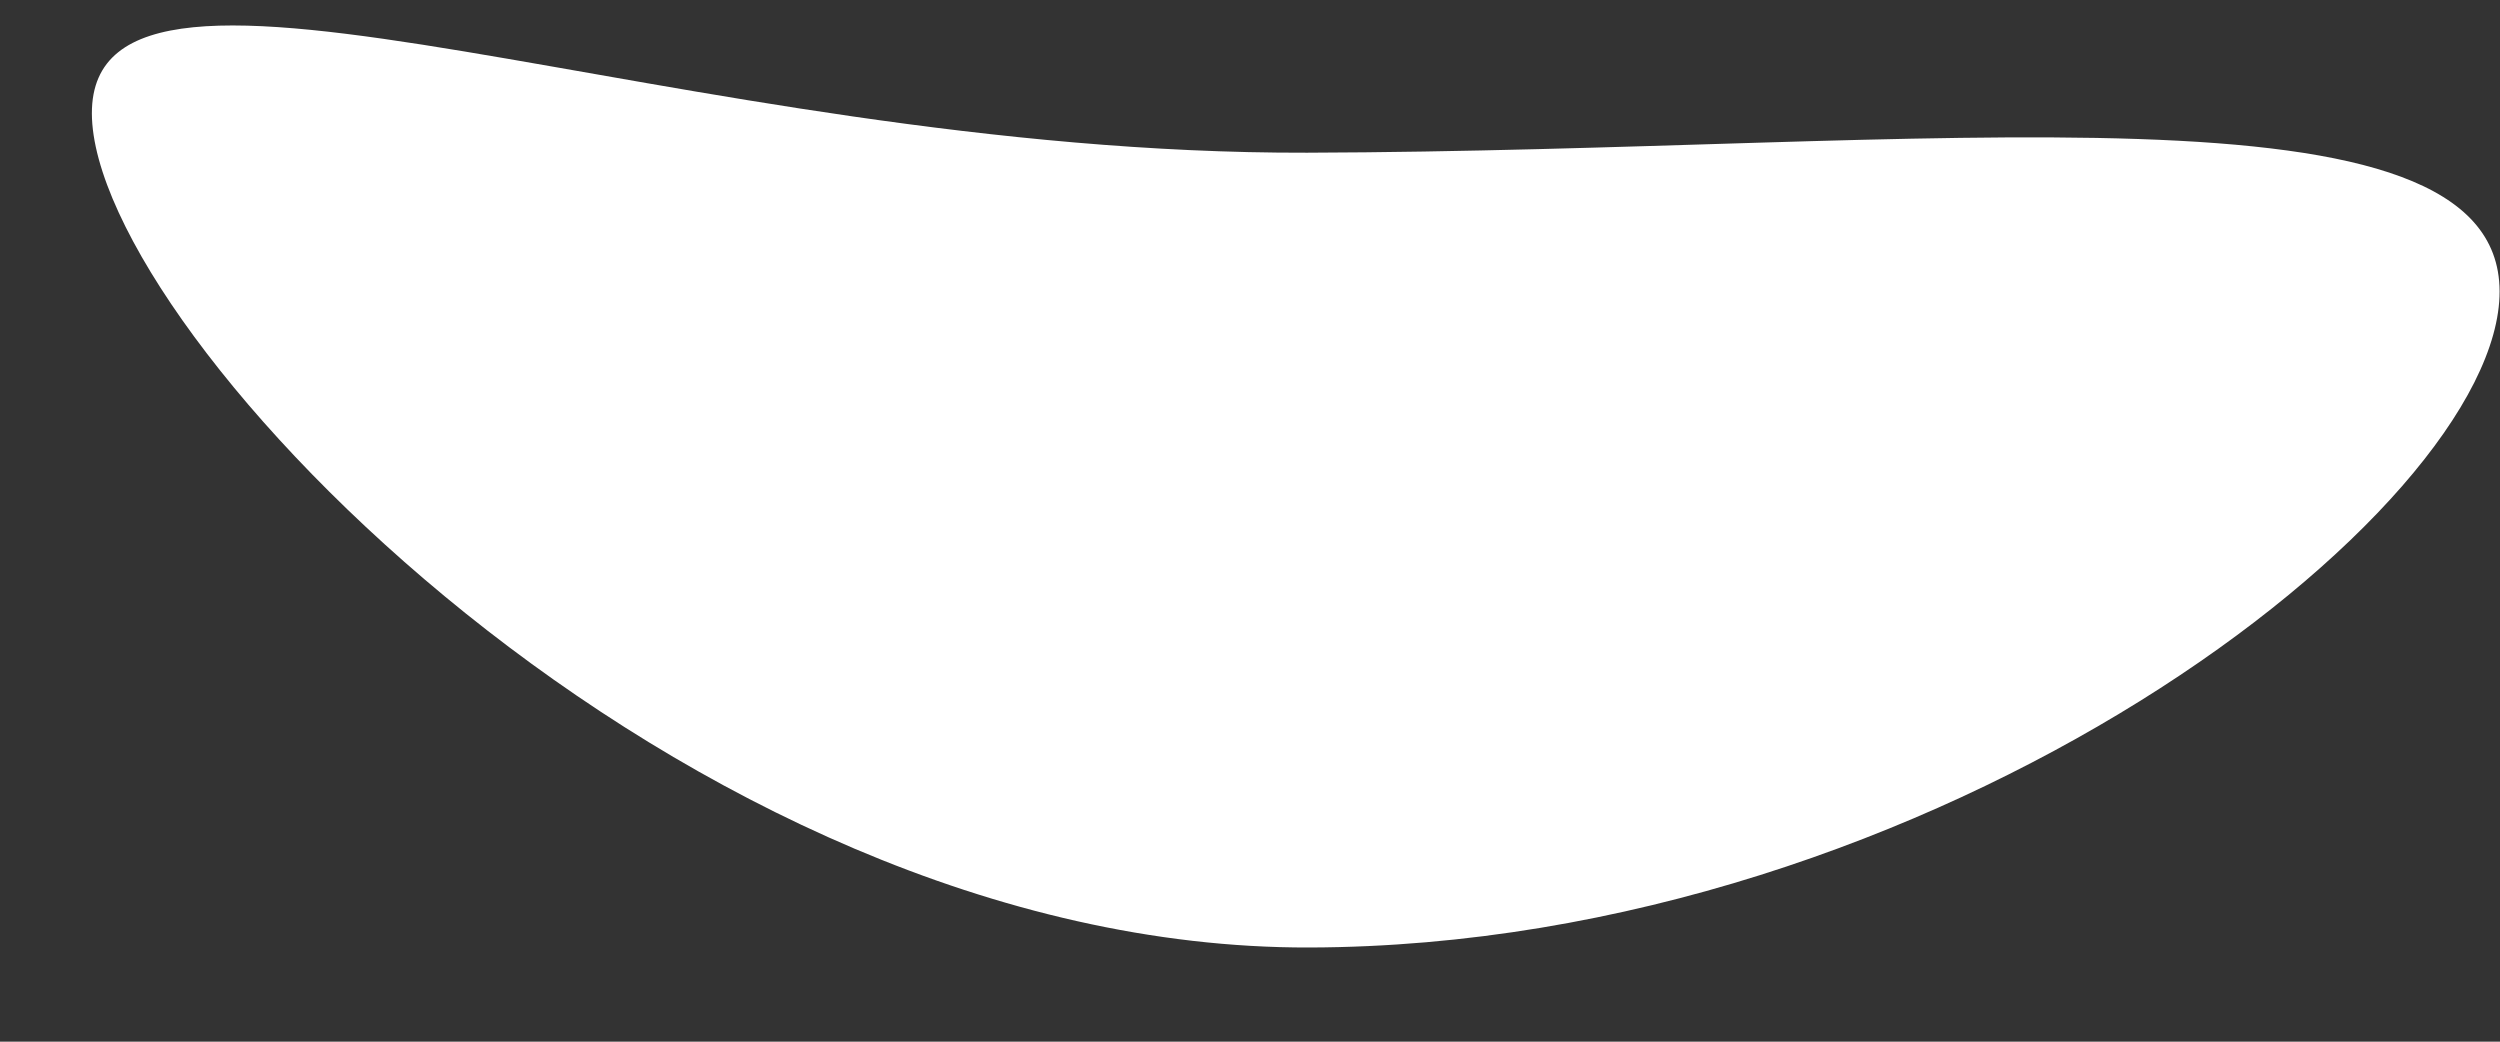
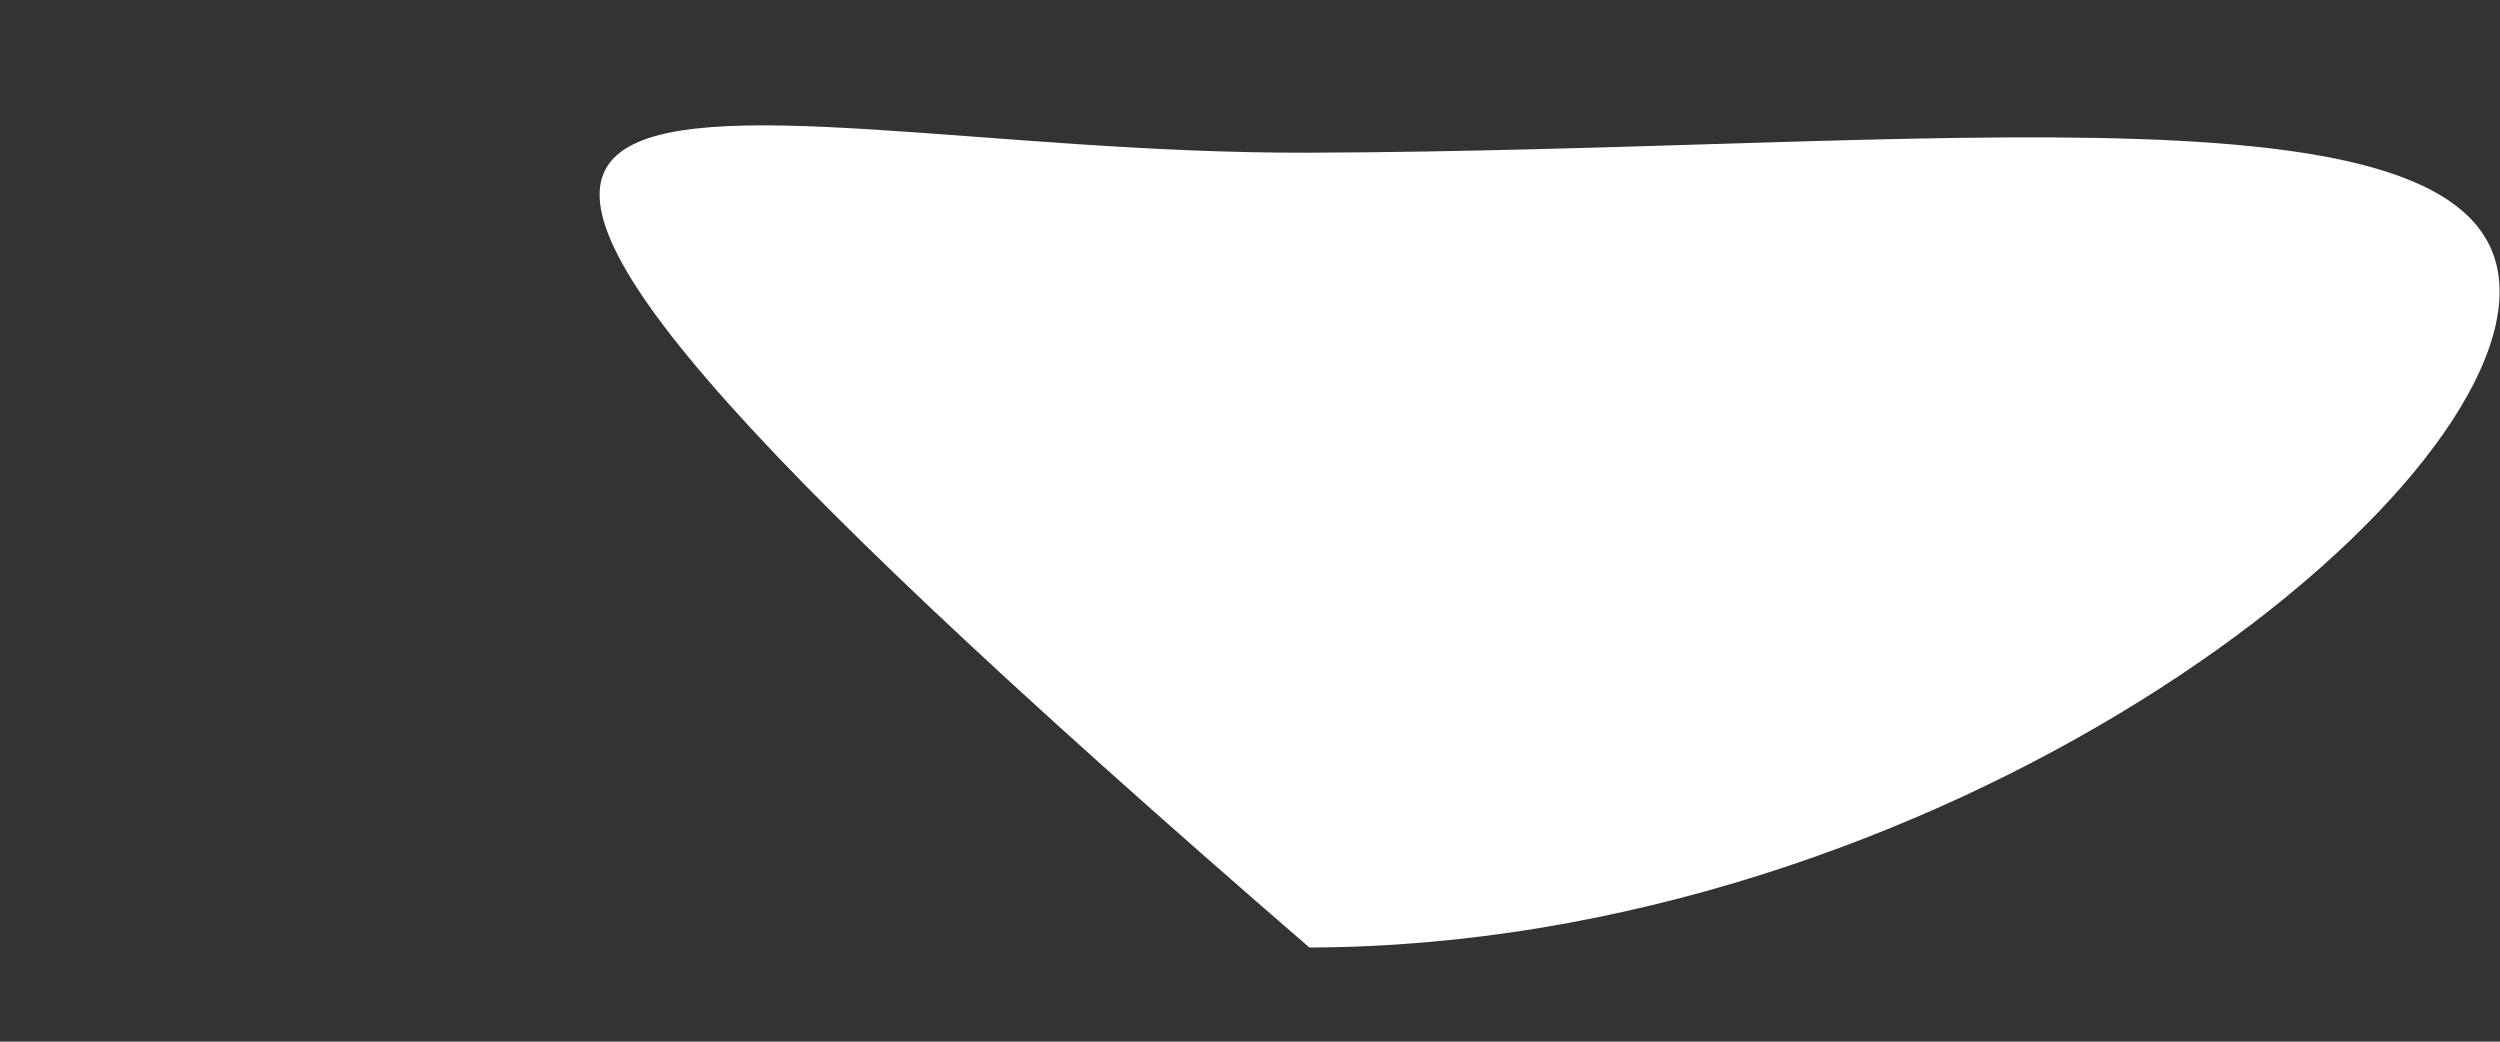
<svg xmlns="http://www.w3.org/2000/svg" version="1.1" width="12px" height="5px">
  <rect width="100%" height="100%" fill="#333333" stroke="none" />
  <g transform="matrix(1 0 0 1 -135 -126 )">
-     <path d="M 6.274 0.733  C 9.284 0.724  11.995 0.345  11.998 1.398  C 12.001 2.452  9.295 4.54  6.285 4.548  C 3.275 4.556  0.444 1.598  0.441 0.545  C 0.438 -0.509  3.264 0.741  6.274 0.733  Z " fill-rule="nonzero" fill="#ffffff" stroke="none" transform="matrix(1 0 0 1 135 126 )" />
+     <path d="M 6.274 0.733  C 9.284 0.724  11.995 0.345  11.998 1.398  C 12.001 2.452  9.295 4.54  6.285 4.548  C 0.438 -0.509  3.264 0.741  6.274 0.733  Z " fill-rule="nonzero" fill="#ffffff" stroke="none" transform="matrix(1 0 0 1 135 126 )" />
  </g>
</svg>